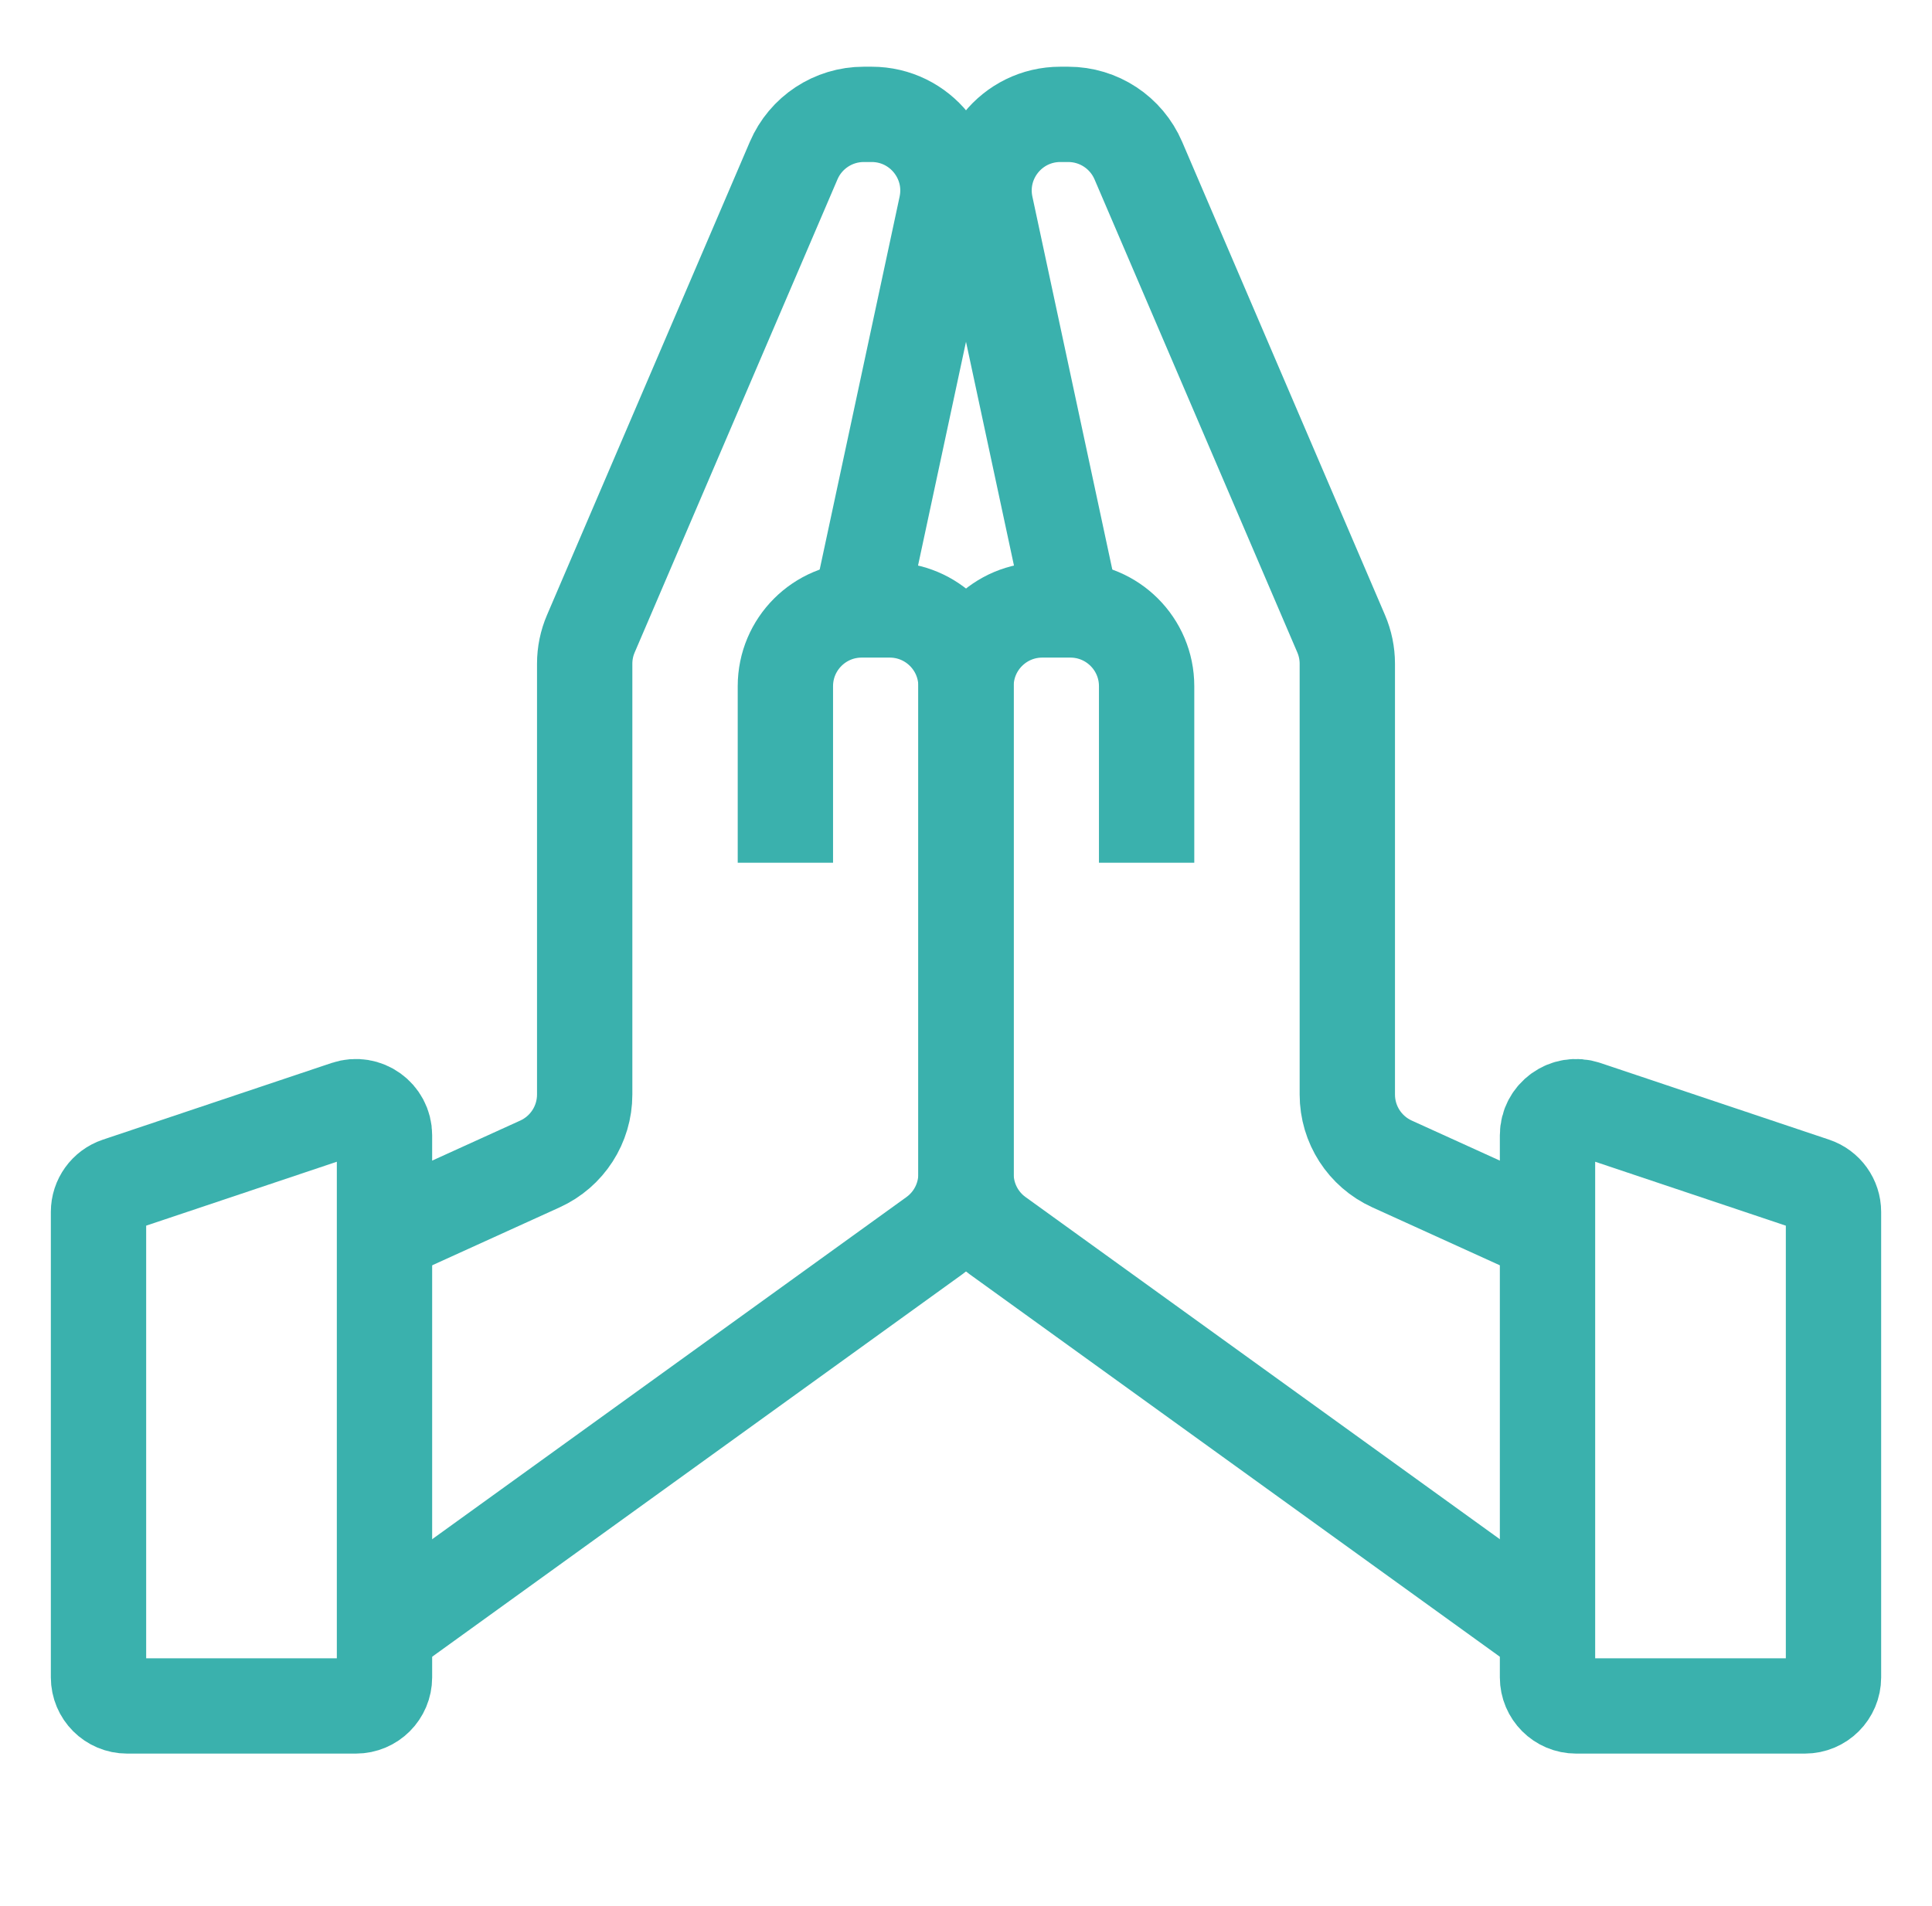
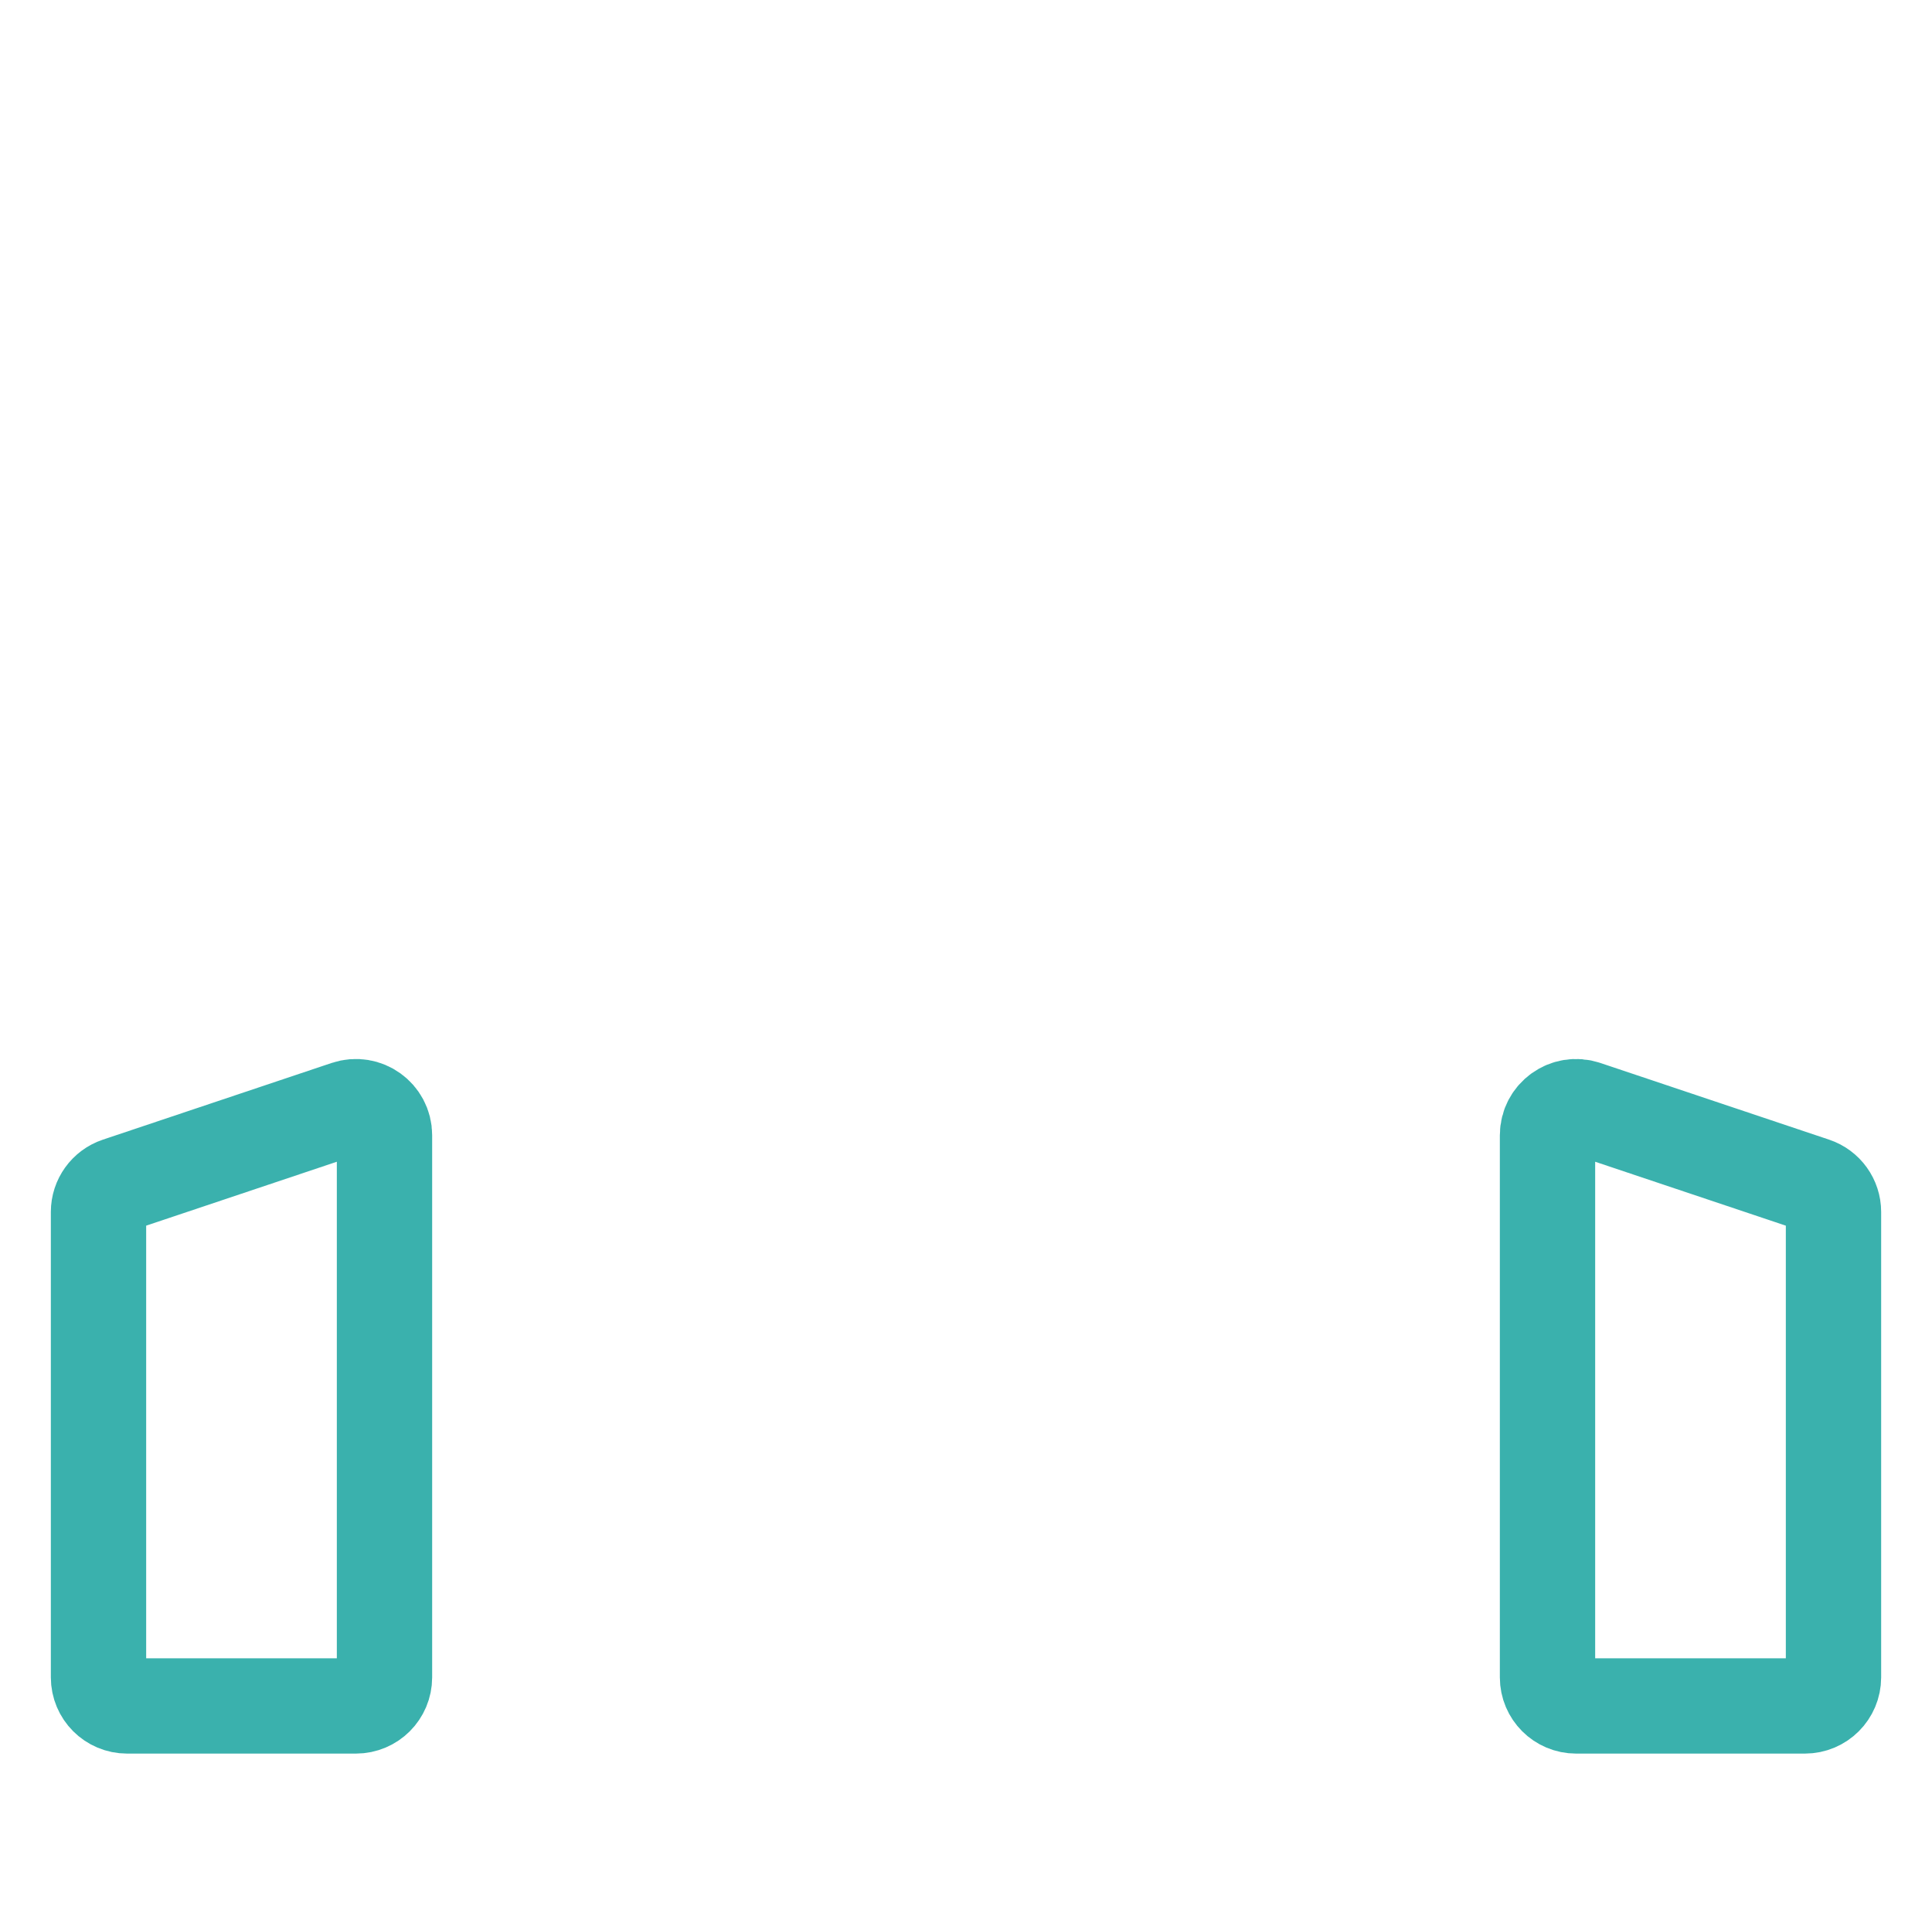
<svg xmlns="http://www.w3.org/2000/svg" width="76" height="75" viewBox="0 0 76 75" fill="none">
-   <path d="M14.75 48.75L21.241 45.799C22.312 45.312 23 44.245 23 43.068V26.116C23 25.709 23.082 25.307 23.243 24.934L31.221 6.318C31.694 5.215 32.778 4.5 33.978 4.5H34.289C36.199 4.5 37.623 6.261 37.222 8.129L33.5 25.5" stroke="#3AB1AD" stroke-width="3.75" />
-   <path d="M61.25 48.75L54.759 45.799C53.688 45.312 53 44.245 53 43.068V26.116C53 25.709 52.917 25.307 52.757 24.934L44.779 6.318C44.306 5.215 43.222 4.5 42.022 4.5H41.711C39.801 4.5 38.377 6.261 38.778 8.129L42.5 25.5" stroke="#3AB1AD" stroke-width="3.75" />
-   <path d="M30.895 33.947V27C30.895 25.343 32.238 24 33.895 24H35C36.657 24 38 25.343 38 27V46.189C38 47.153 37.537 48.058 36.755 48.622L14.75 64.5" stroke="#3AB1AD" stroke-width="3.75" />
-   <path d="M45.105 33.947V27C45.105 25.343 43.762 24 42.105 24H41C39.343 24 38 25.343 38 27V46.189C38 47.153 38.463 48.058 39.245 48.622L61.25 64.5" stroke="#3AB1AD" stroke-width="3.75" />
  <path d="M4.642 46.621L13.642 43.603C14.371 43.359 15.125 43.901 15.125 44.67V66C15.125 66.621 14.621 67.125 14 67.125H5C4.379 67.125 3.875 66.621 3.875 66V47.688C3.875 47.204 4.184 46.775 4.642 46.621Z" stroke="#3AB1AD" stroke-width="3.75" />
  <path d="M71.358 46.621L62.358 43.603C61.629 43.359 60.875 43.901 60.875 44.67V66C60.875 66.621 61.379 67.125 62 67.125H71C71.621 67.125 72.125 66.621 72.125 66V47.688C72.125 47.204 71.816 46.775 71.358 46.621Z" stroke="#3AB1AD" stroke-width="3.75" />
</svg>